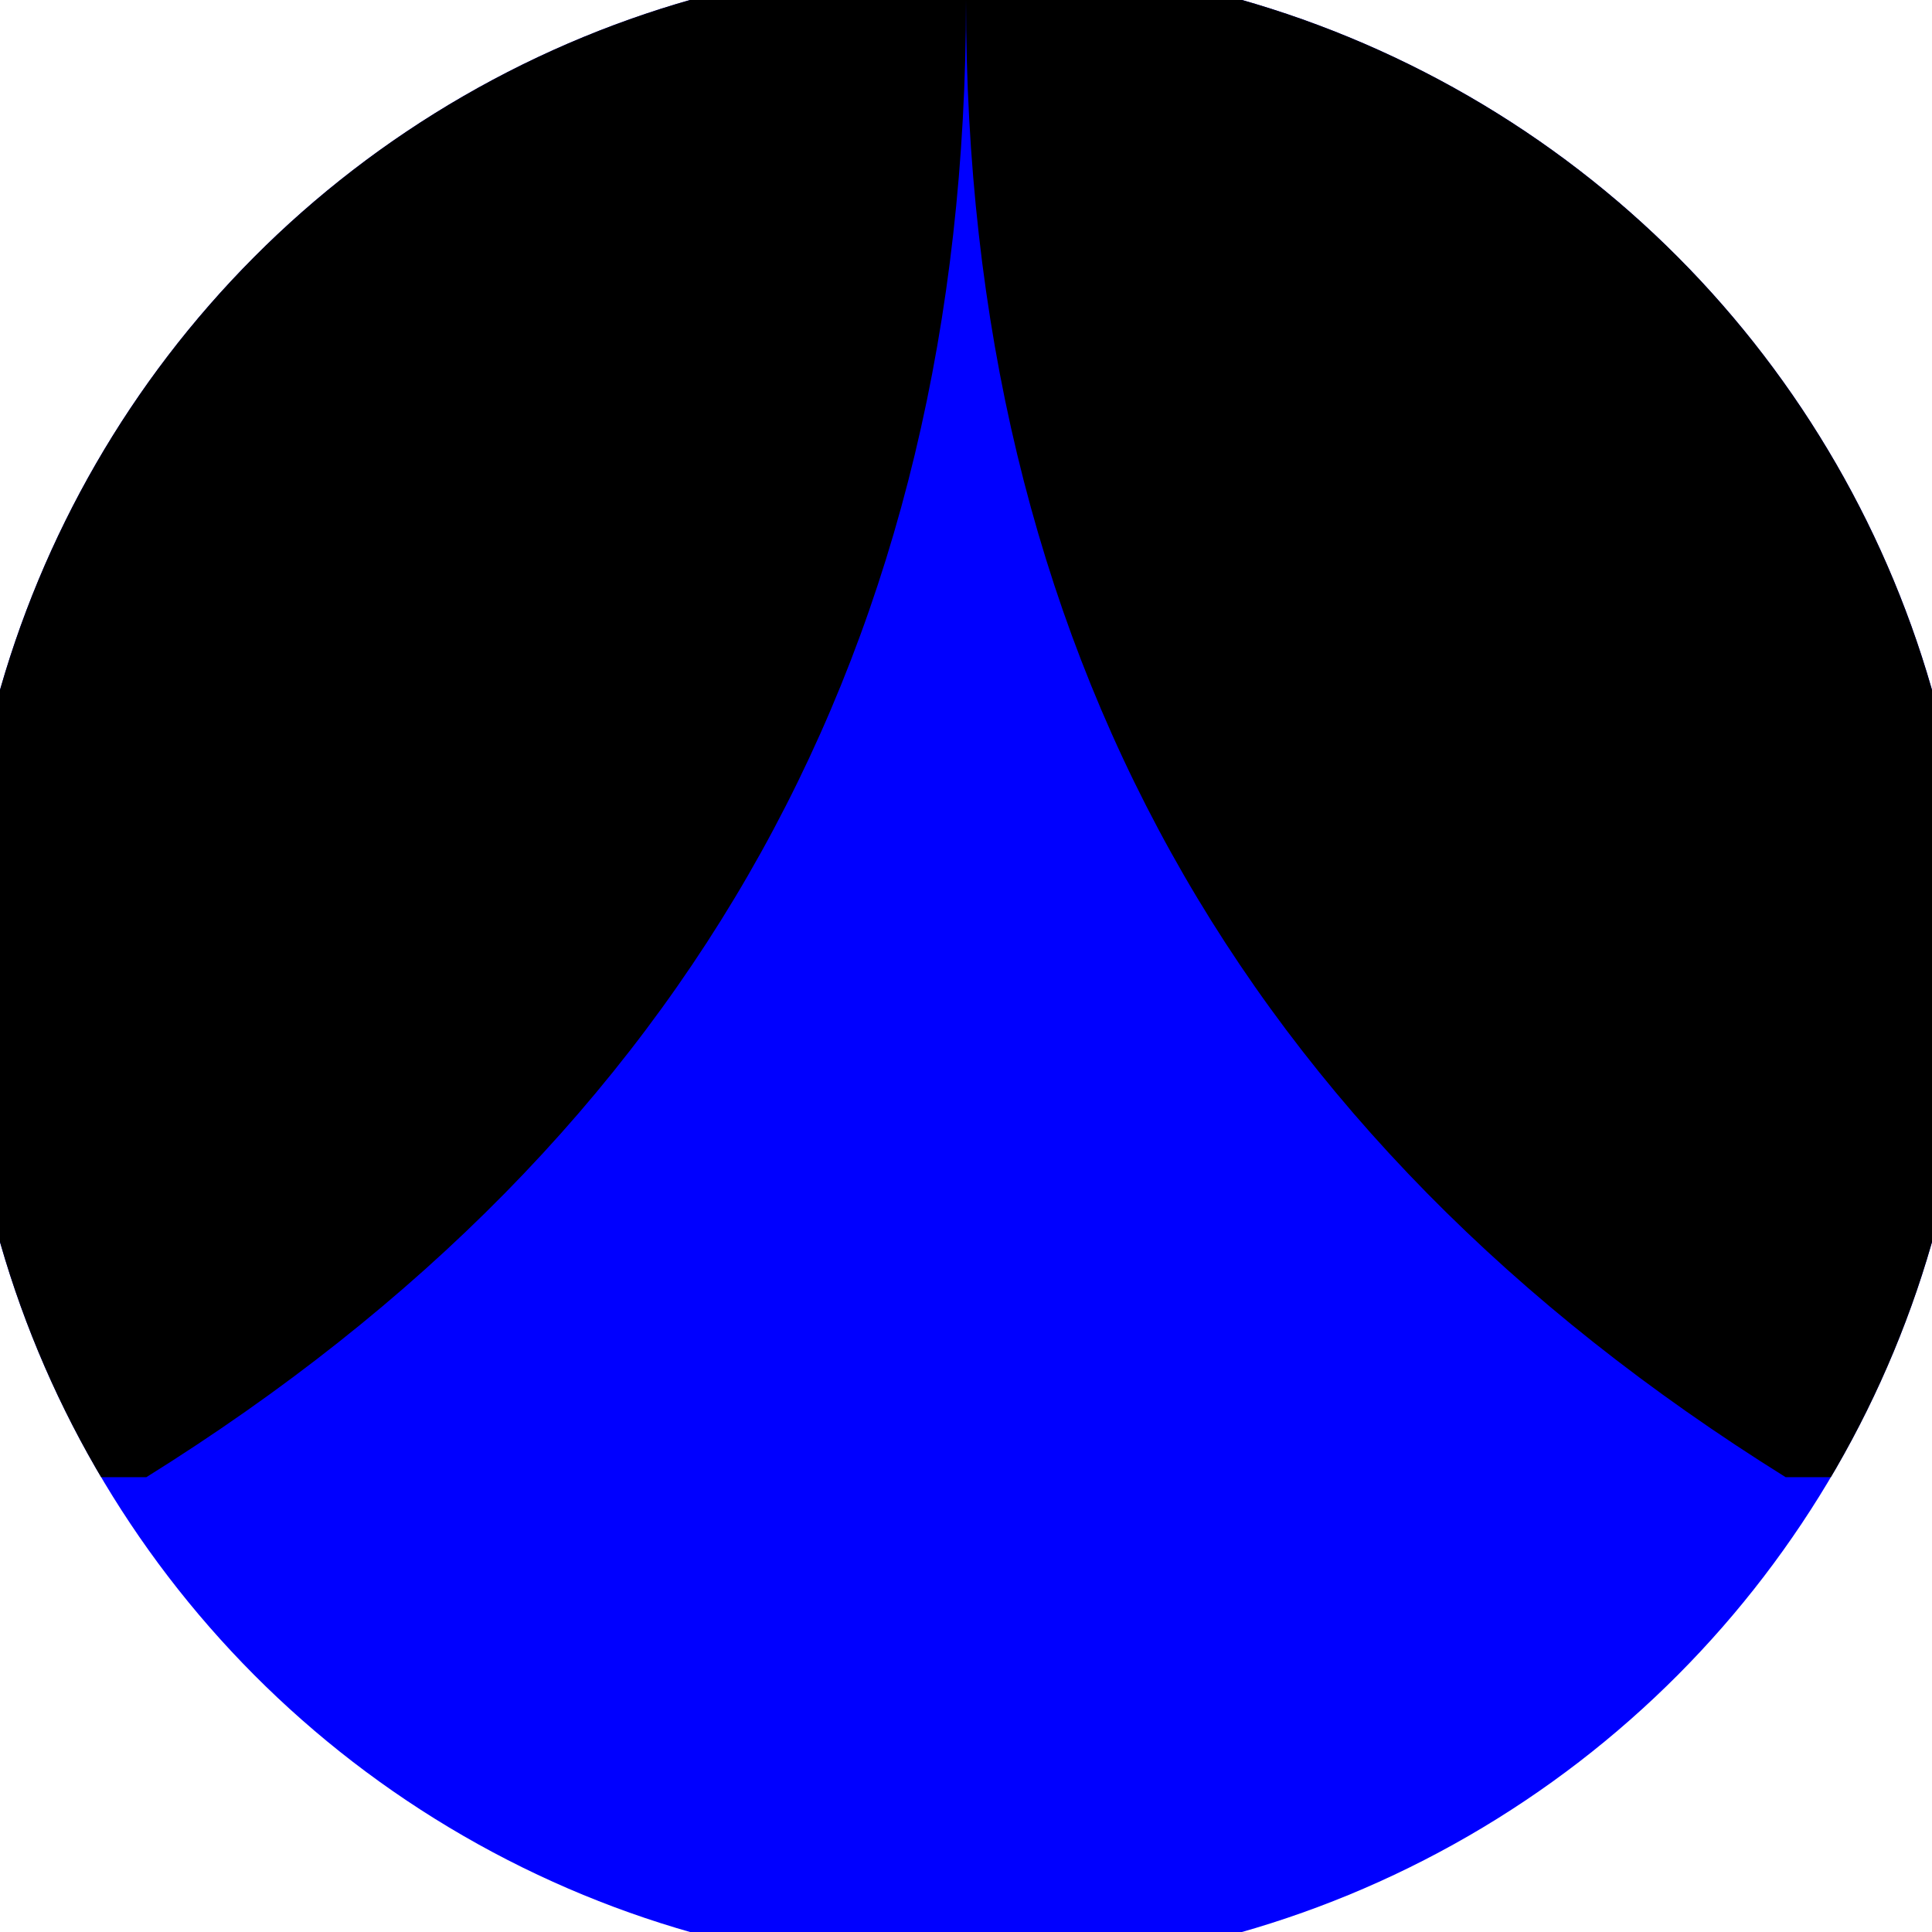
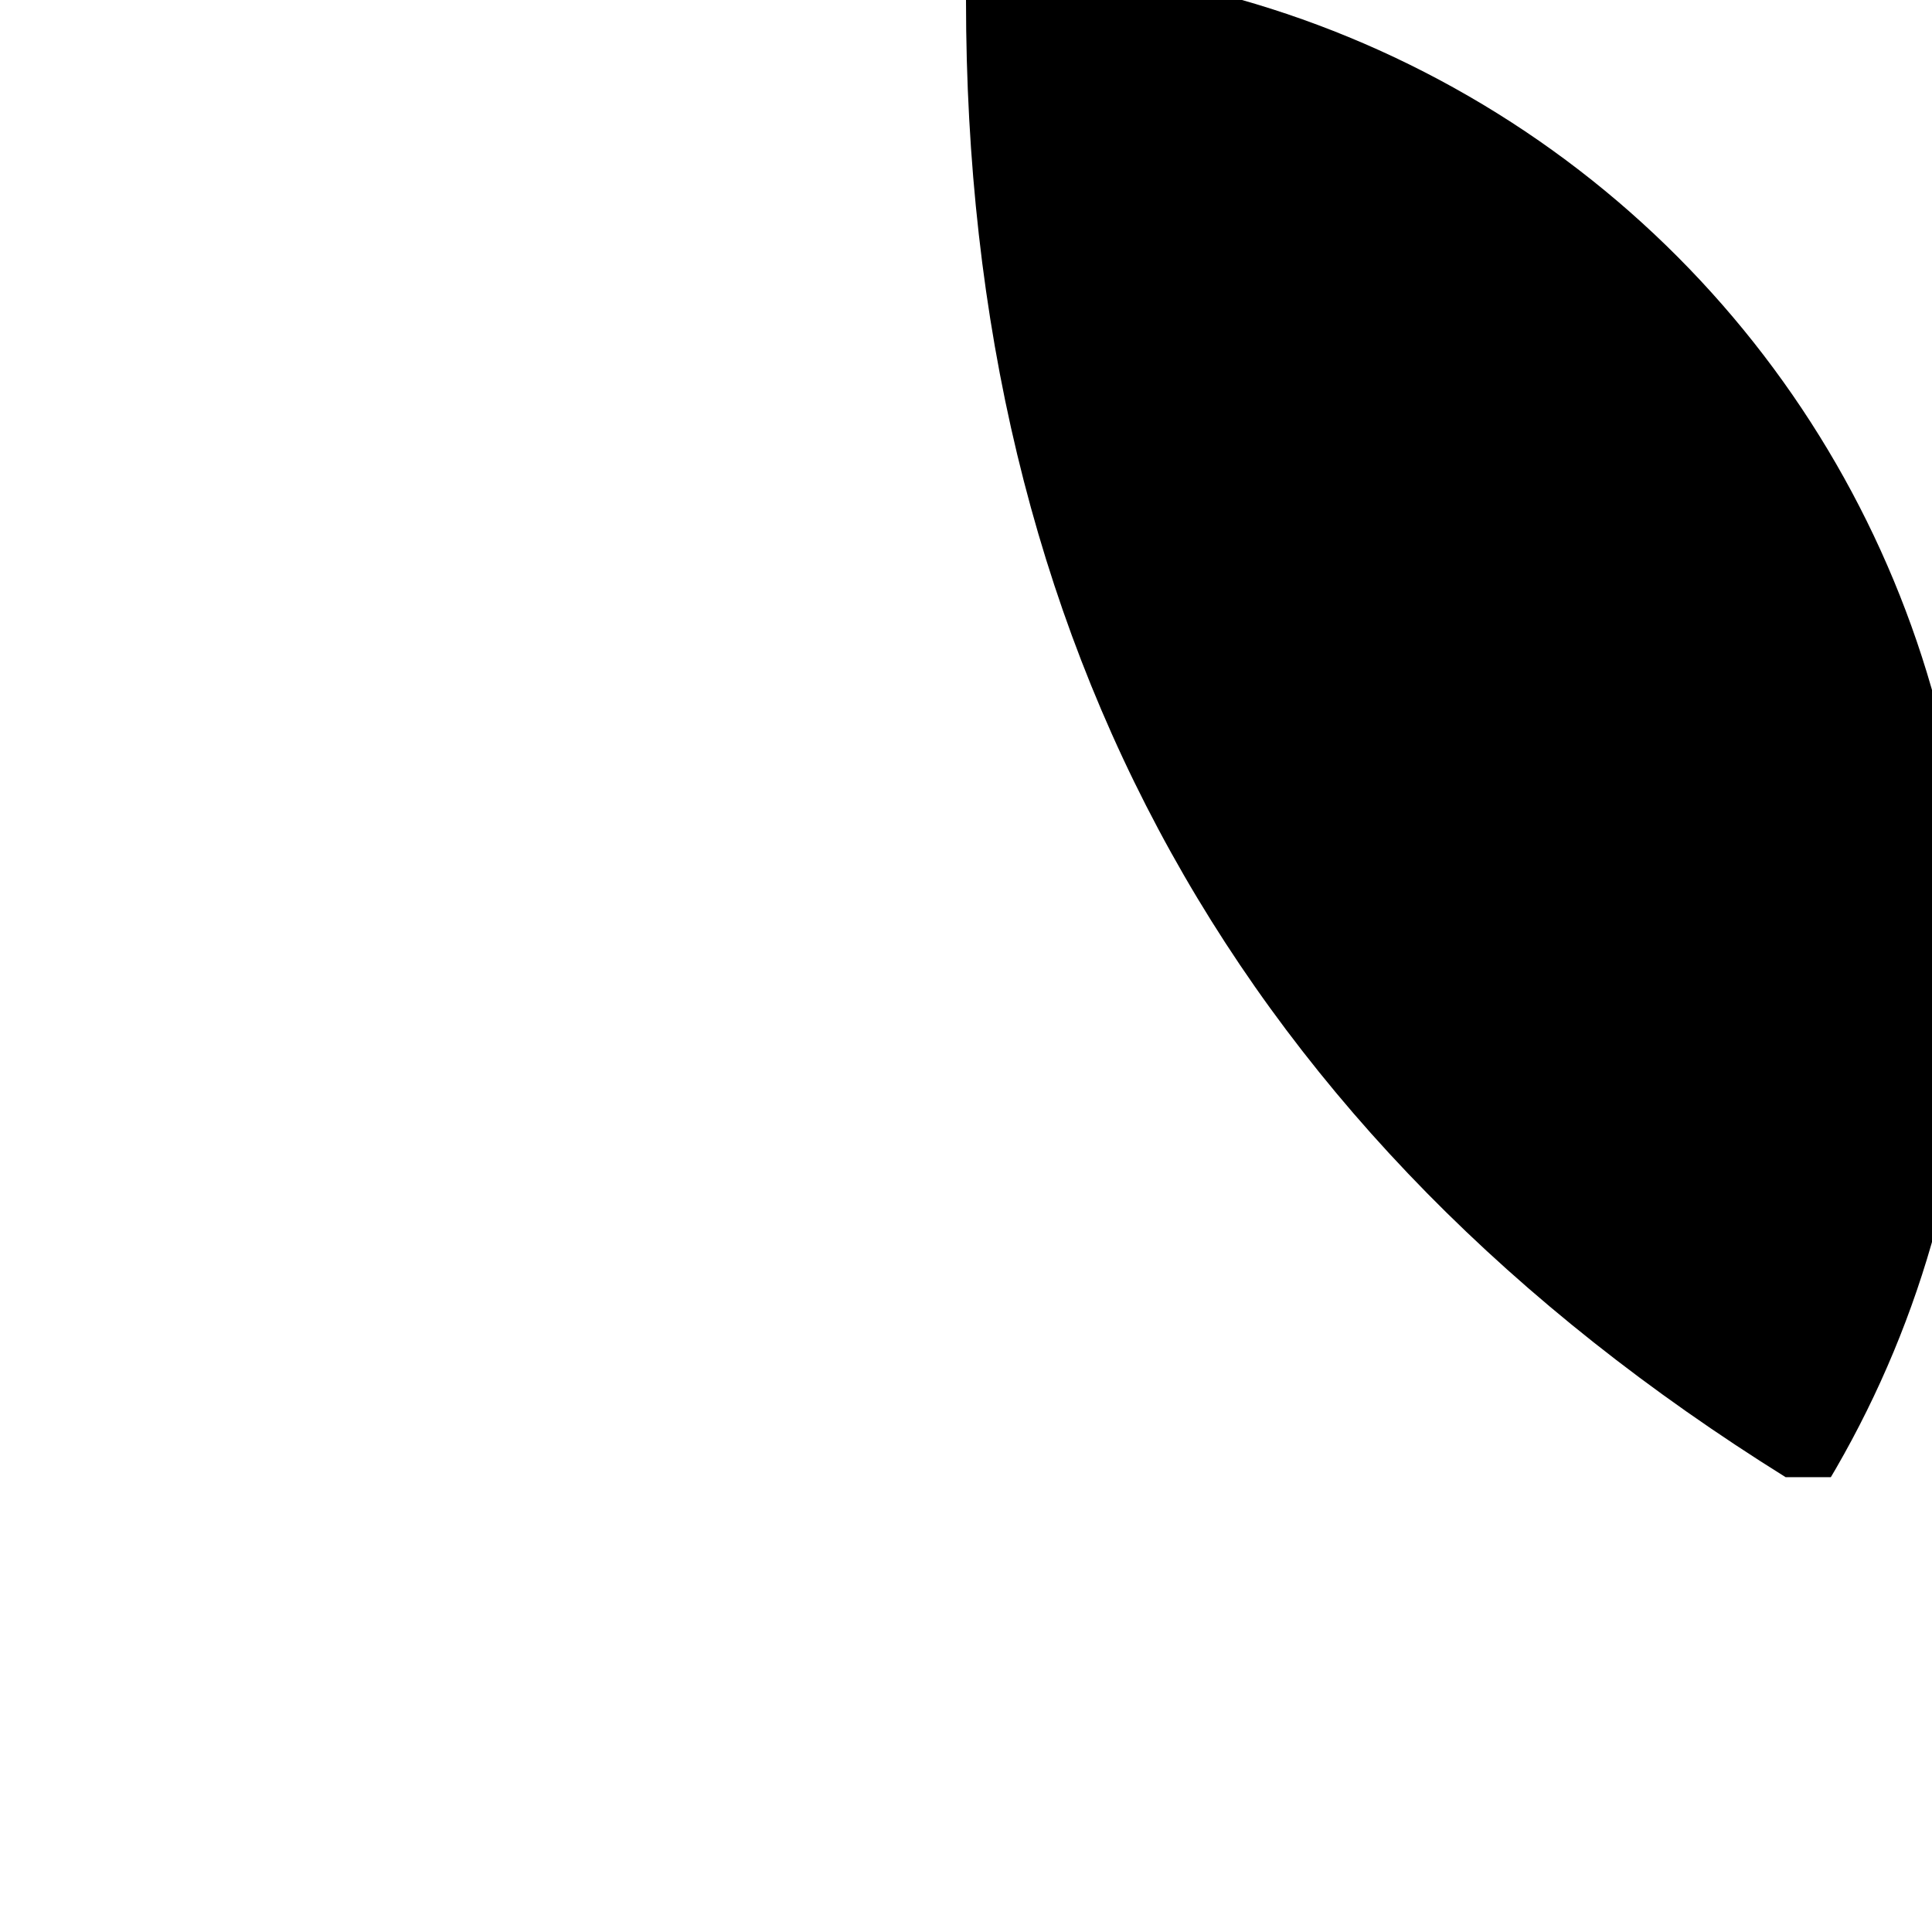
<svg xmlns="http://www.w3.org/2000/svg" width="128" height="128" viewBox="0 0 100 100" shape-rendering="geometricPrecision">
  <defs>
    <clipPath id="clip">
      <circle cx="50" cy="50" r="52" />
    </clipPath>
  </defs>
  <g transform="rotate(0 50 50)">
-     <rect x="0" y="0" width="100" height="100" fill="#0000ff" clip-path="url(#clip)" />
    <path d="M 50 0 Q 50 50 92.426 76.459 H 100 V 0 H 50 Z" fill="#000000" clip-path="url(#clip)" />
-     <path d="M 50 0 Q 50 50 7.574 76.459 H 0 V 0 H 50 Z" fill="#000000" clip-path="url(#clip)" />
  </g>
</svg>